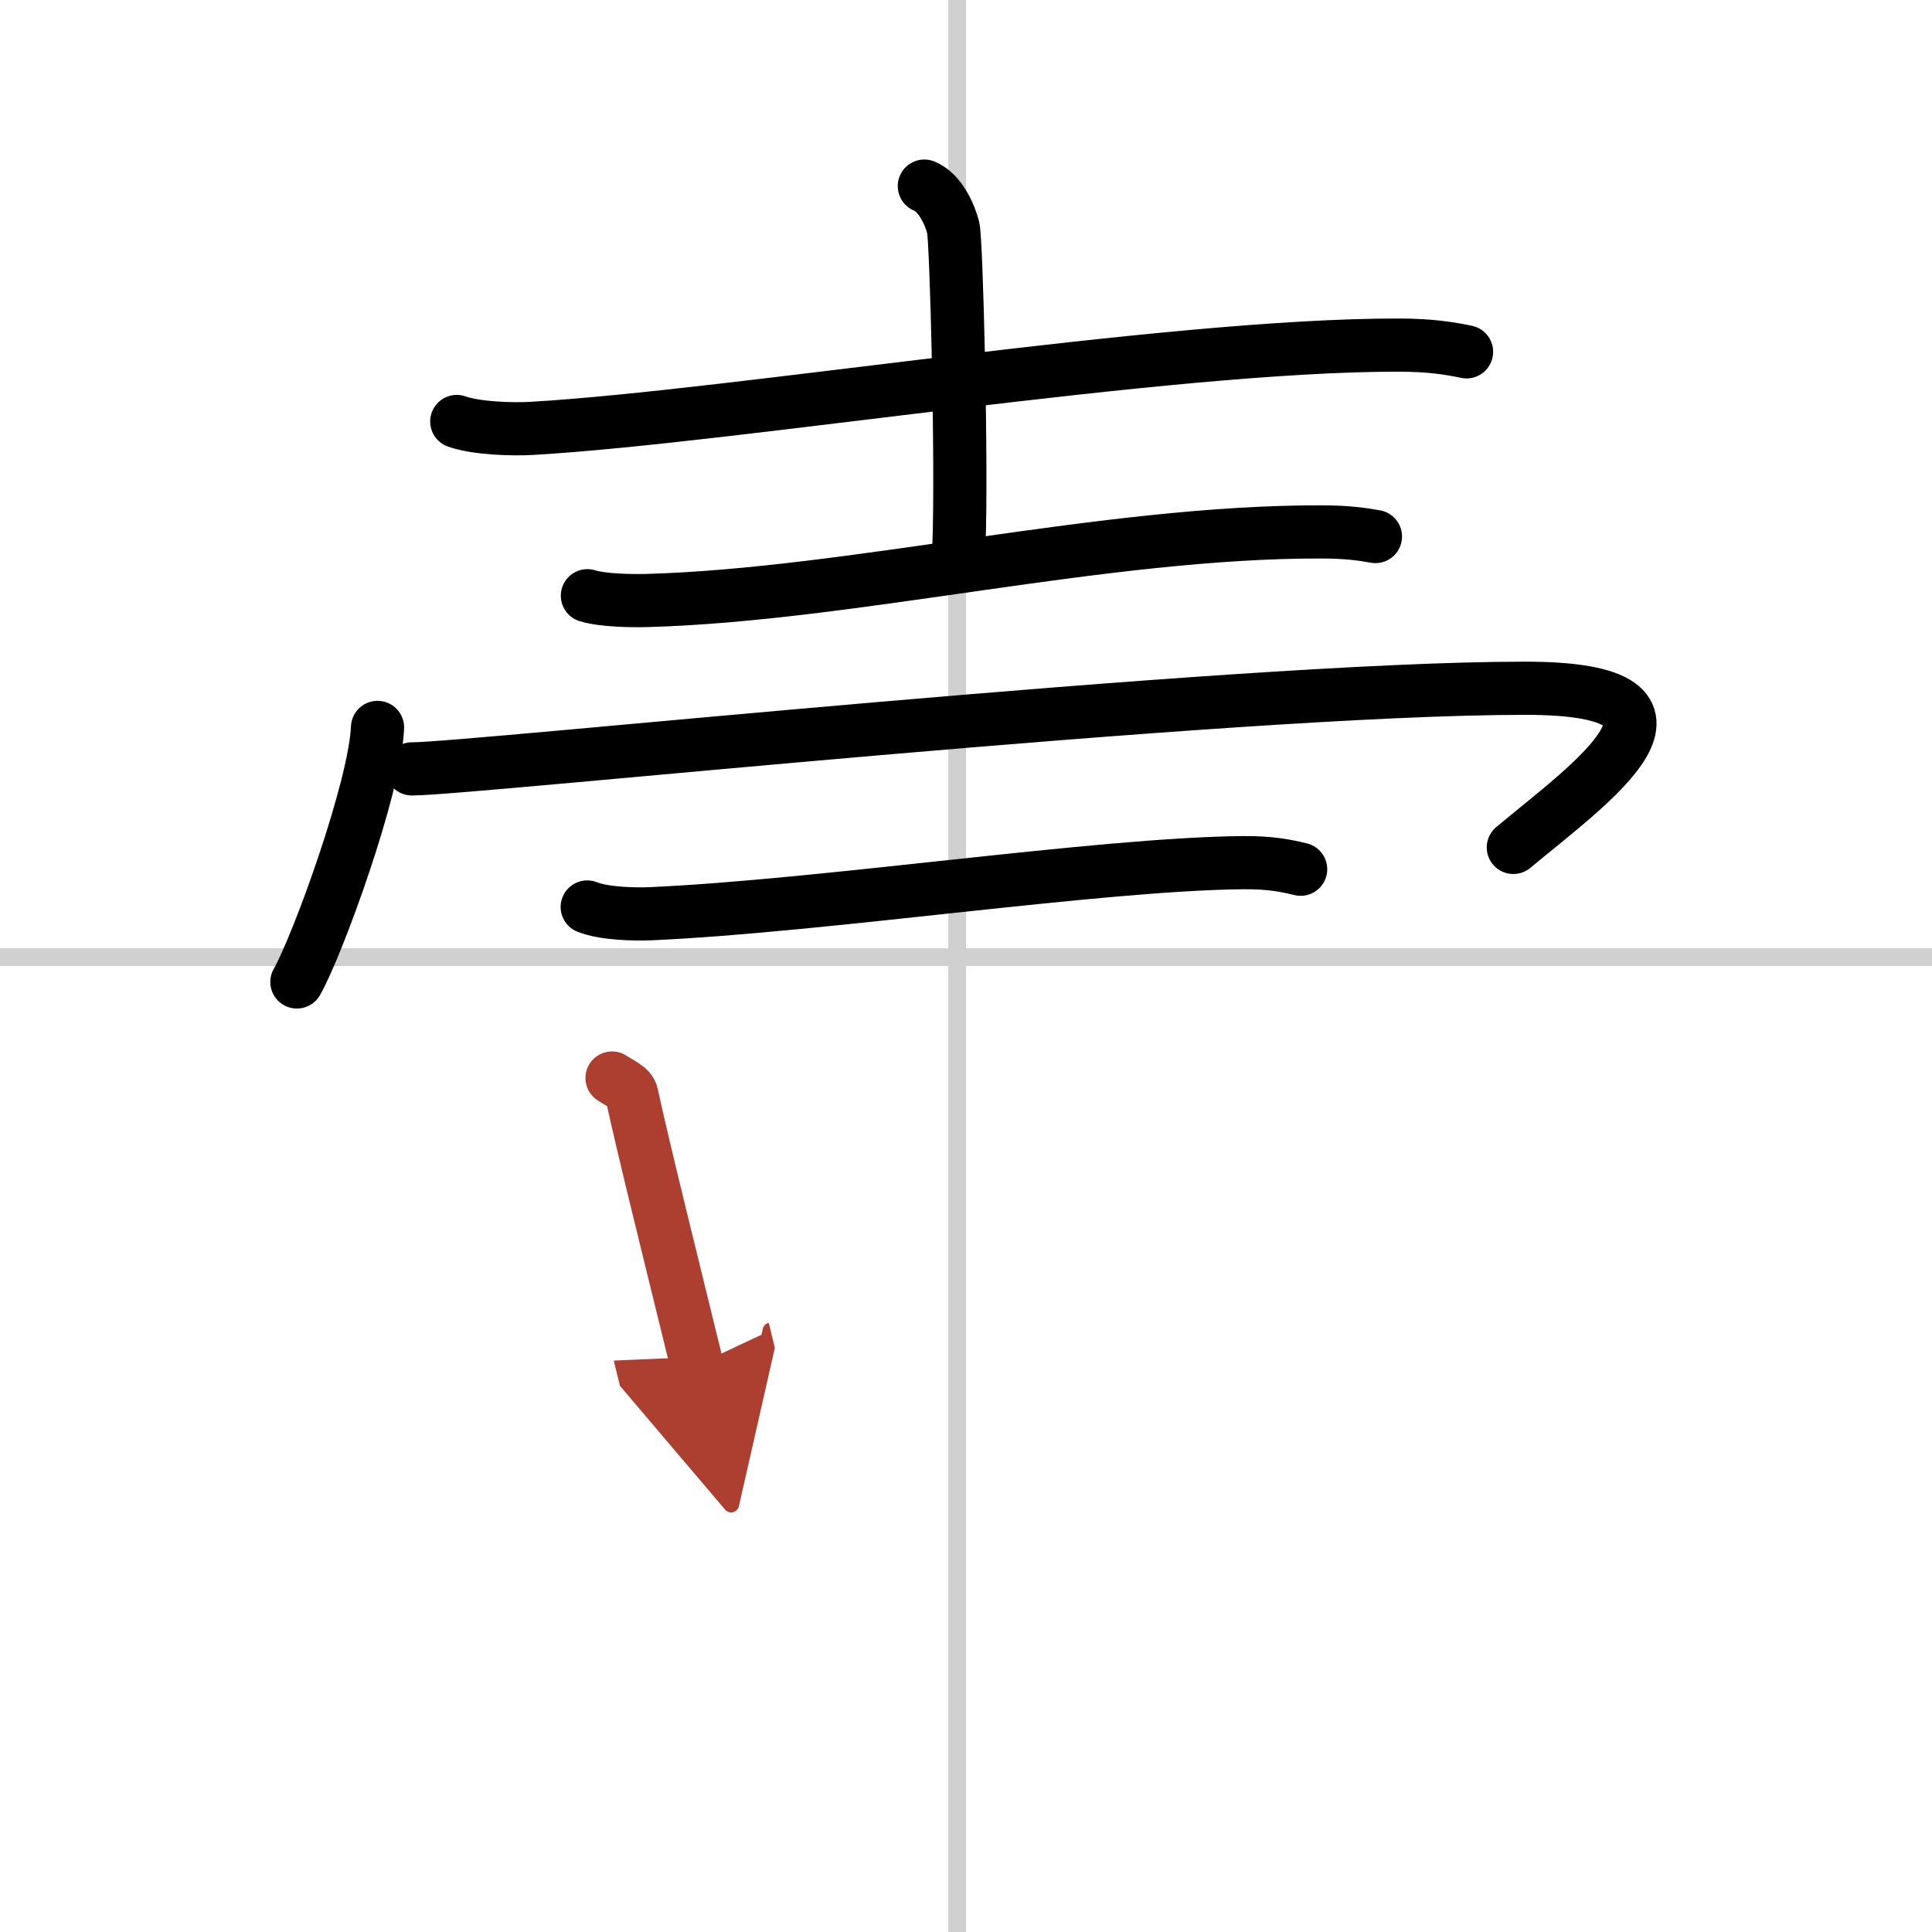
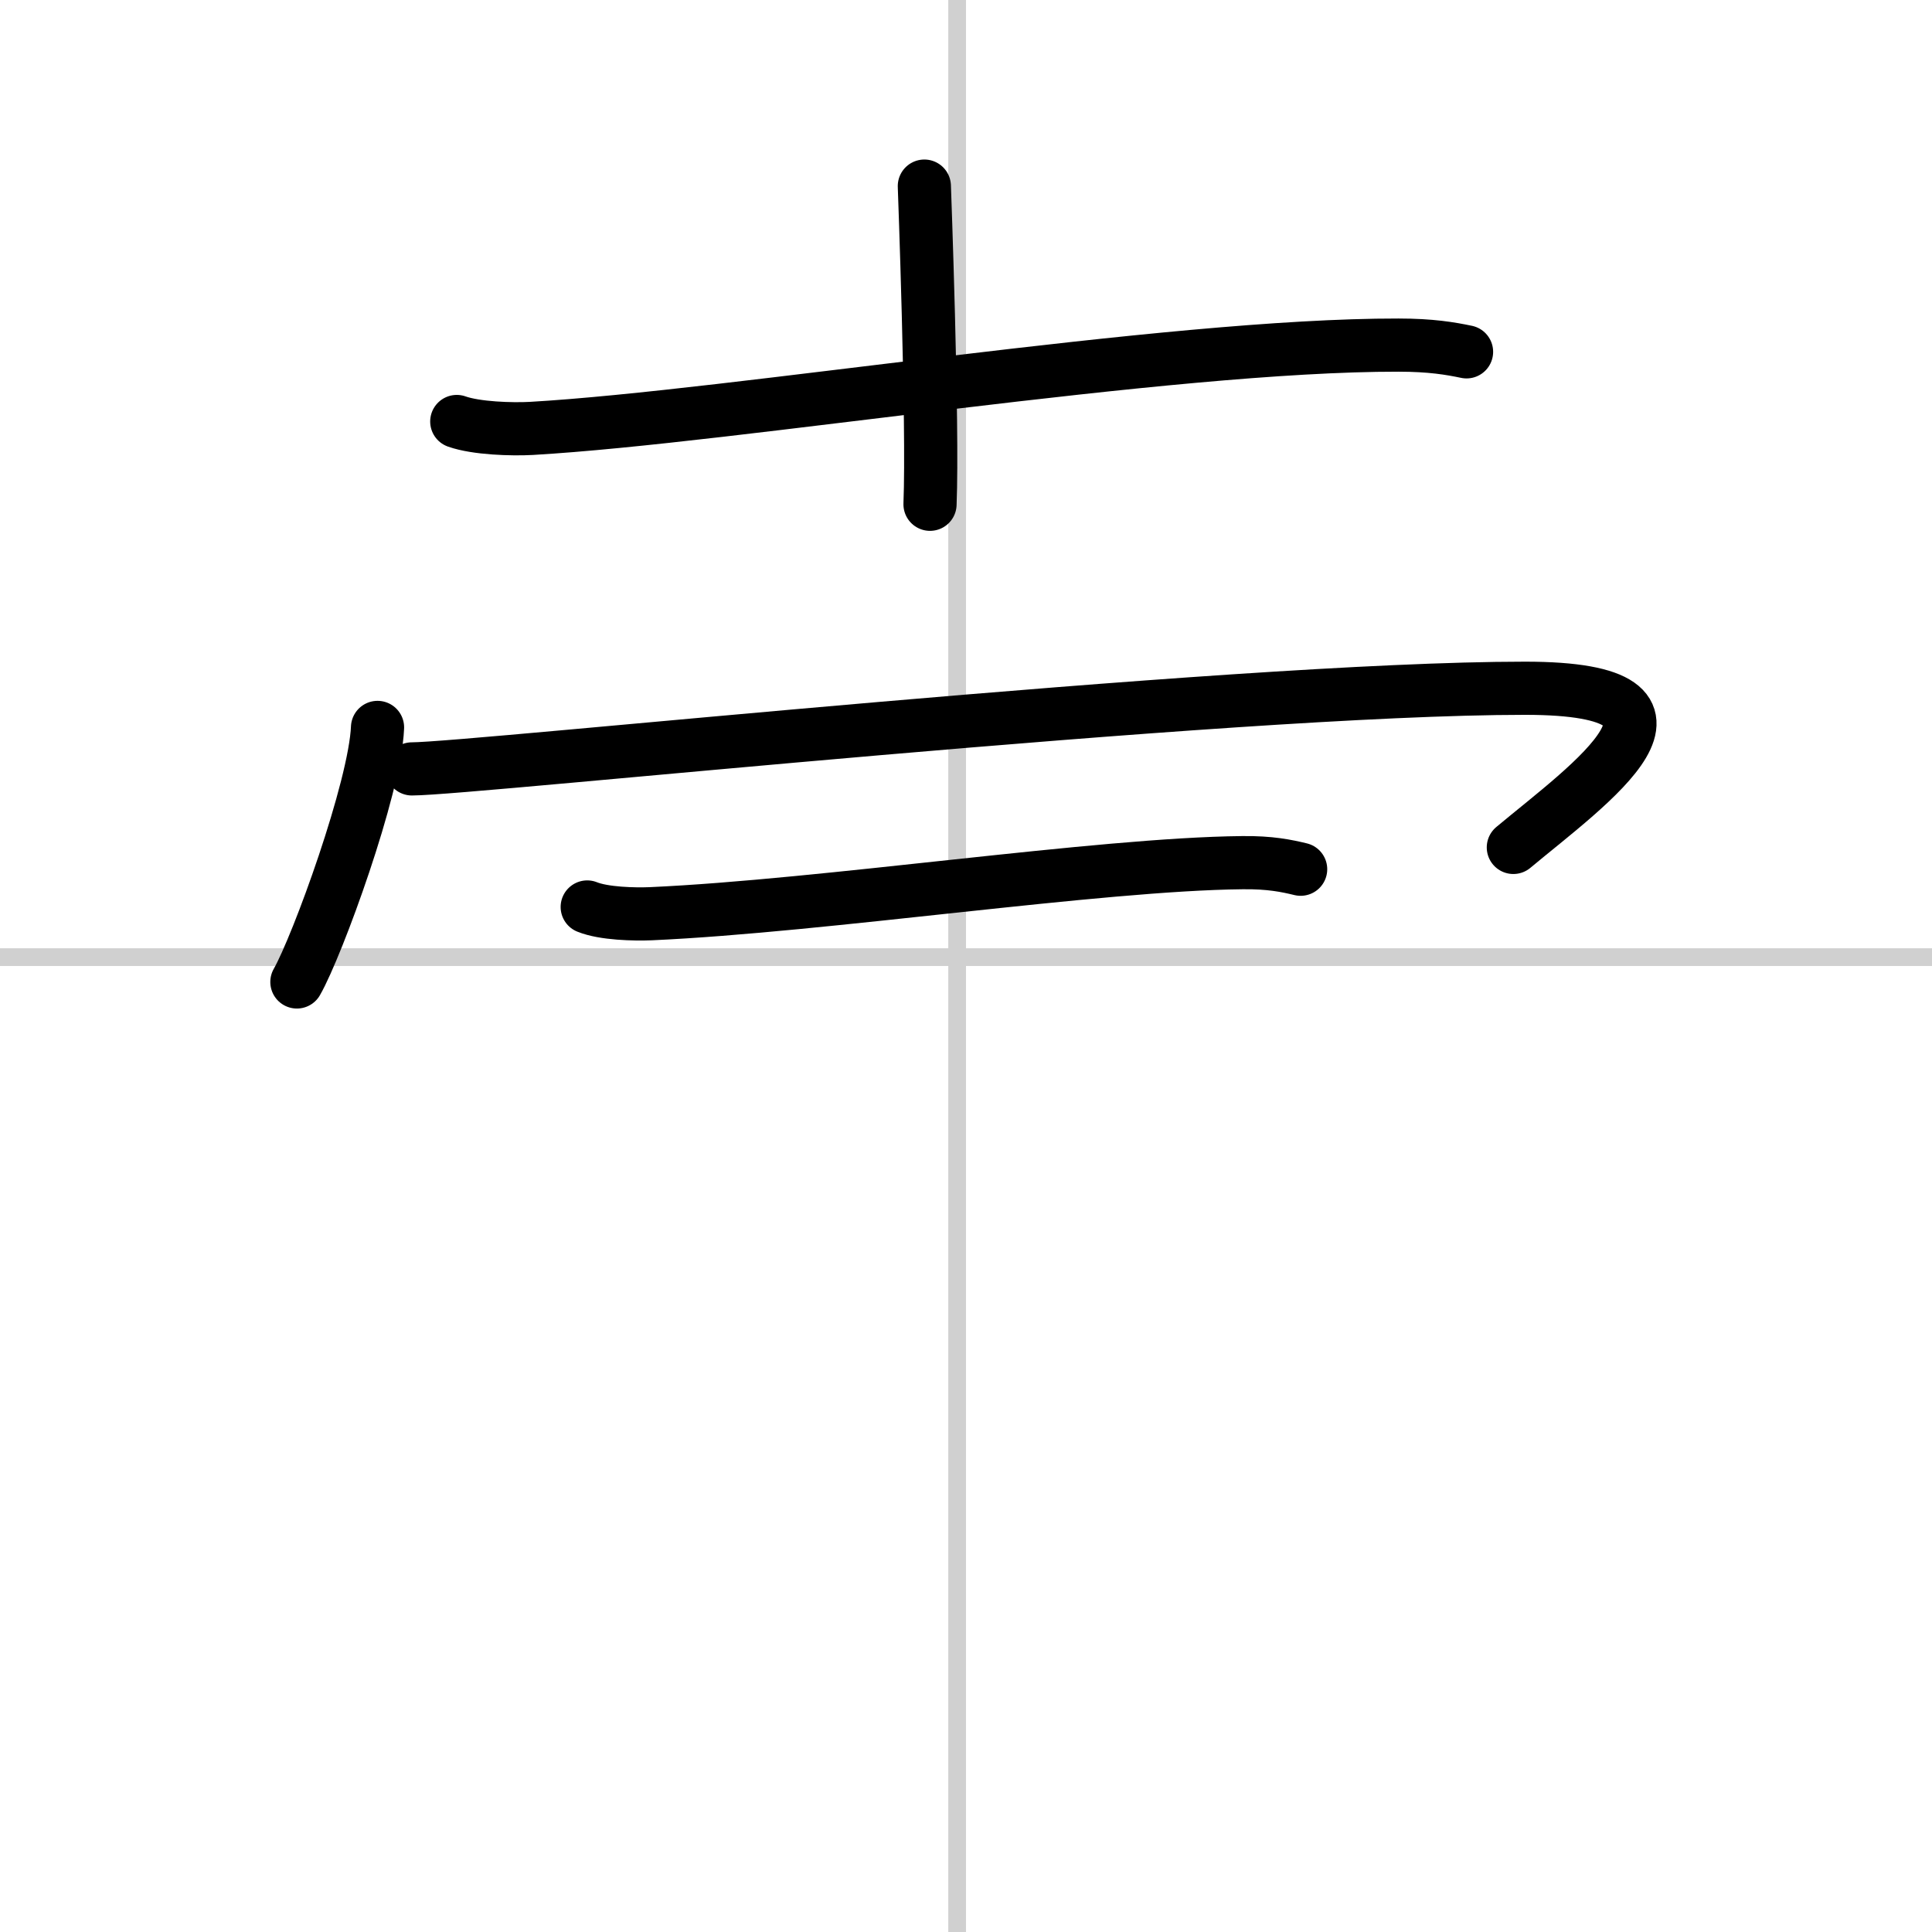
<svg xmlns="http://www.w3.org/2000/svg" width="400" height="400" viewBox="0 0 109 109">
  <defs>
    <marker id="a" markerWidth="4" orient="auto" refX="1" refY="5" viewBox="0 0 10 10">
-       <polyline points="0 0 10 5 0 10 1 5" fill="#ad3f31" stroke="#ad3f31" />
-     </marker>
+       </marker>
  </defs>
  <g fill="none" stroke="#000" stroke-linecap="round" stroke-linejoin="round" stroke-width="3">
    <rect width="100%" height="100%" fill="#fff" stroke="#fff" />
    <line x1="54" x2="54" y2="109" stroke="#d0d0d0" stroke-width="1" />
    <line x2="109" y1="54" y2="54" stroke="#d0d0d0" stroke-width="1" />
    <path d="m25.77 23.78c1.1 0.39 3.11 0.45 4.21 0.39 11.43-0.66 35.86-4.72 48.92-4.7 1.83 0 2.93 0.19 3.84 0.38" />
-     <path d="m52.15 10.5c0.9 0.36 1.45 1.63 1.63 2.35s0.5 13.43 0.32 17.95" />
-     <path d="m33.14 33.61c0.88 0.27 2.48 0.29 3.35 0.27 11.57-0.32 25.83-3.9 38.05-3.87 1.46 0 2.33 0.13 3.06 0.26" />
+     <path d="m52.15 10.5s0.5 13.43 0.32 17.95" />
    <path d="m21.3 41.04c-0.14 3.41-3.39 12.33-4.55 14.36" />
    <path d="m23.24 43.38c3.33 0 46.06-4.55 62.8-4.55 11.39 0 3.59 5.43-0.66 8.98" />
    <path d="m33.13 51.17c0.94 0.38 2.66 0.42 3.6 0.38 9.77-0.44 25.27-2.8 33.36-2.88 1.57-0.02 2.5 0.18 3.29 0.37" />
-     <path d="m34.53 60.82c0.45 0.3 1.03 0.53 1.11 0.92 0.61 2.85 2.29 9.6 3.68 15.27" marker-end="url(#a)" stroke="#ad3f31" />
  </g>
</svg>